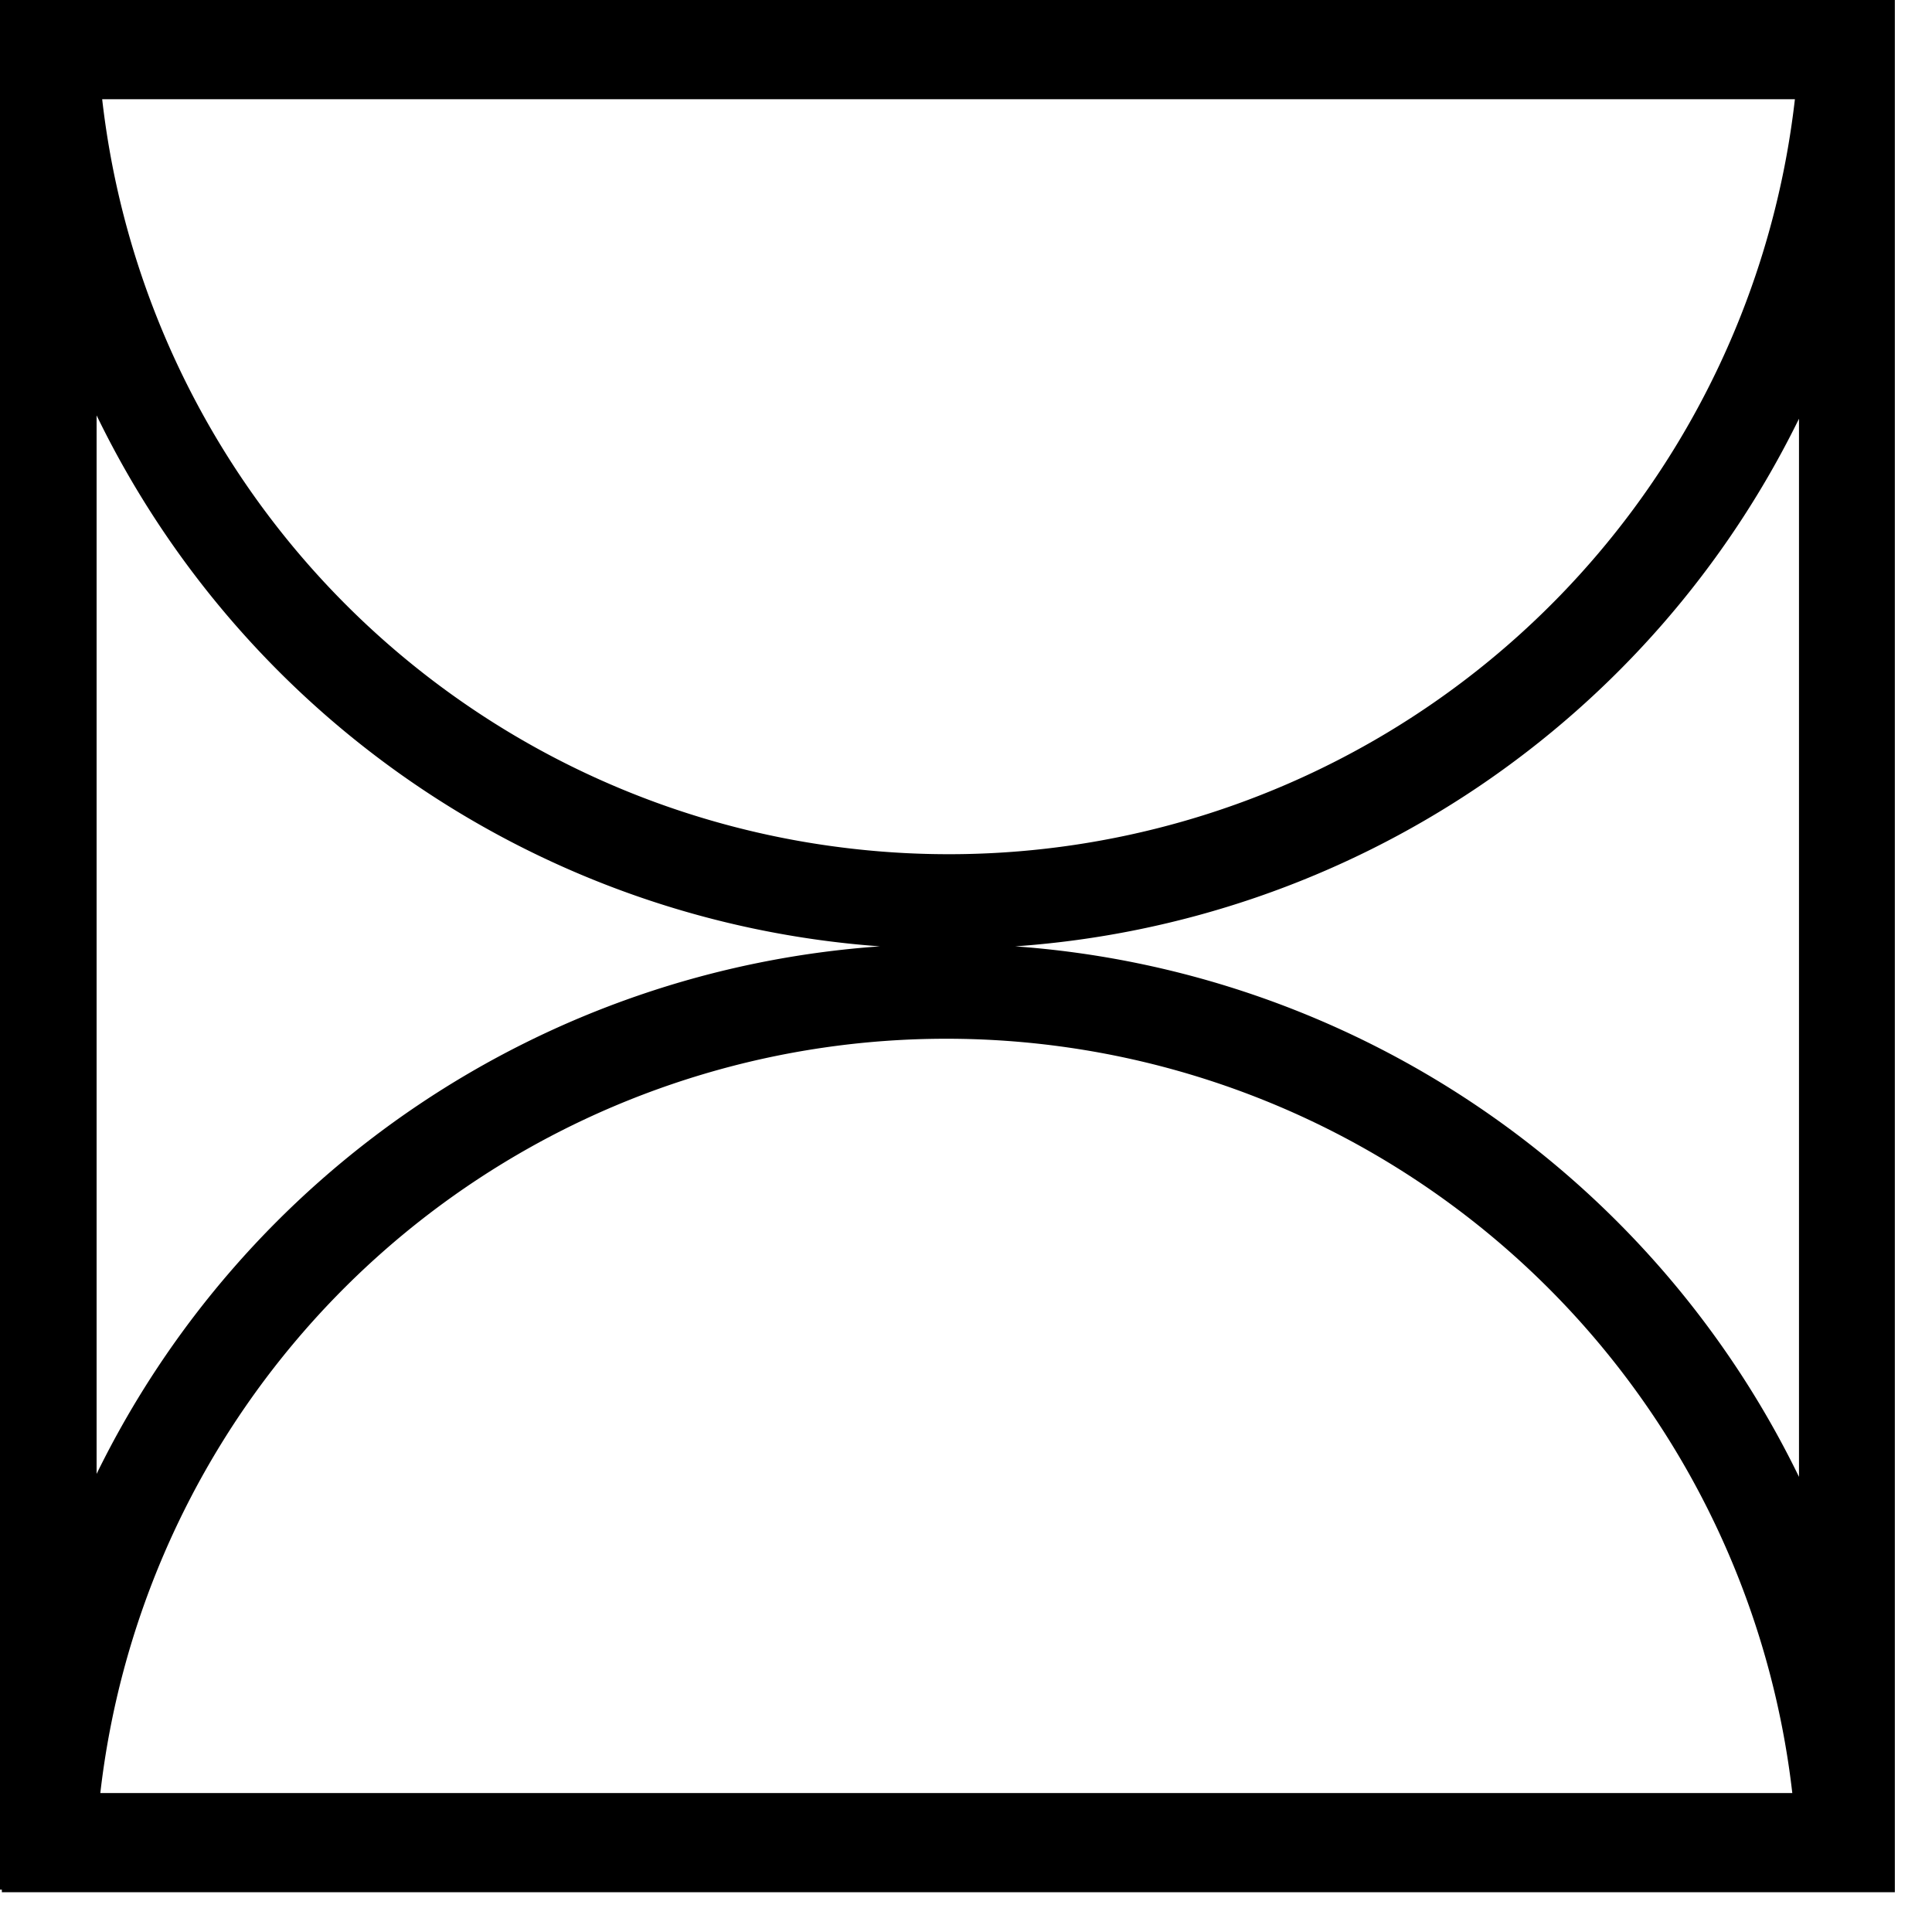
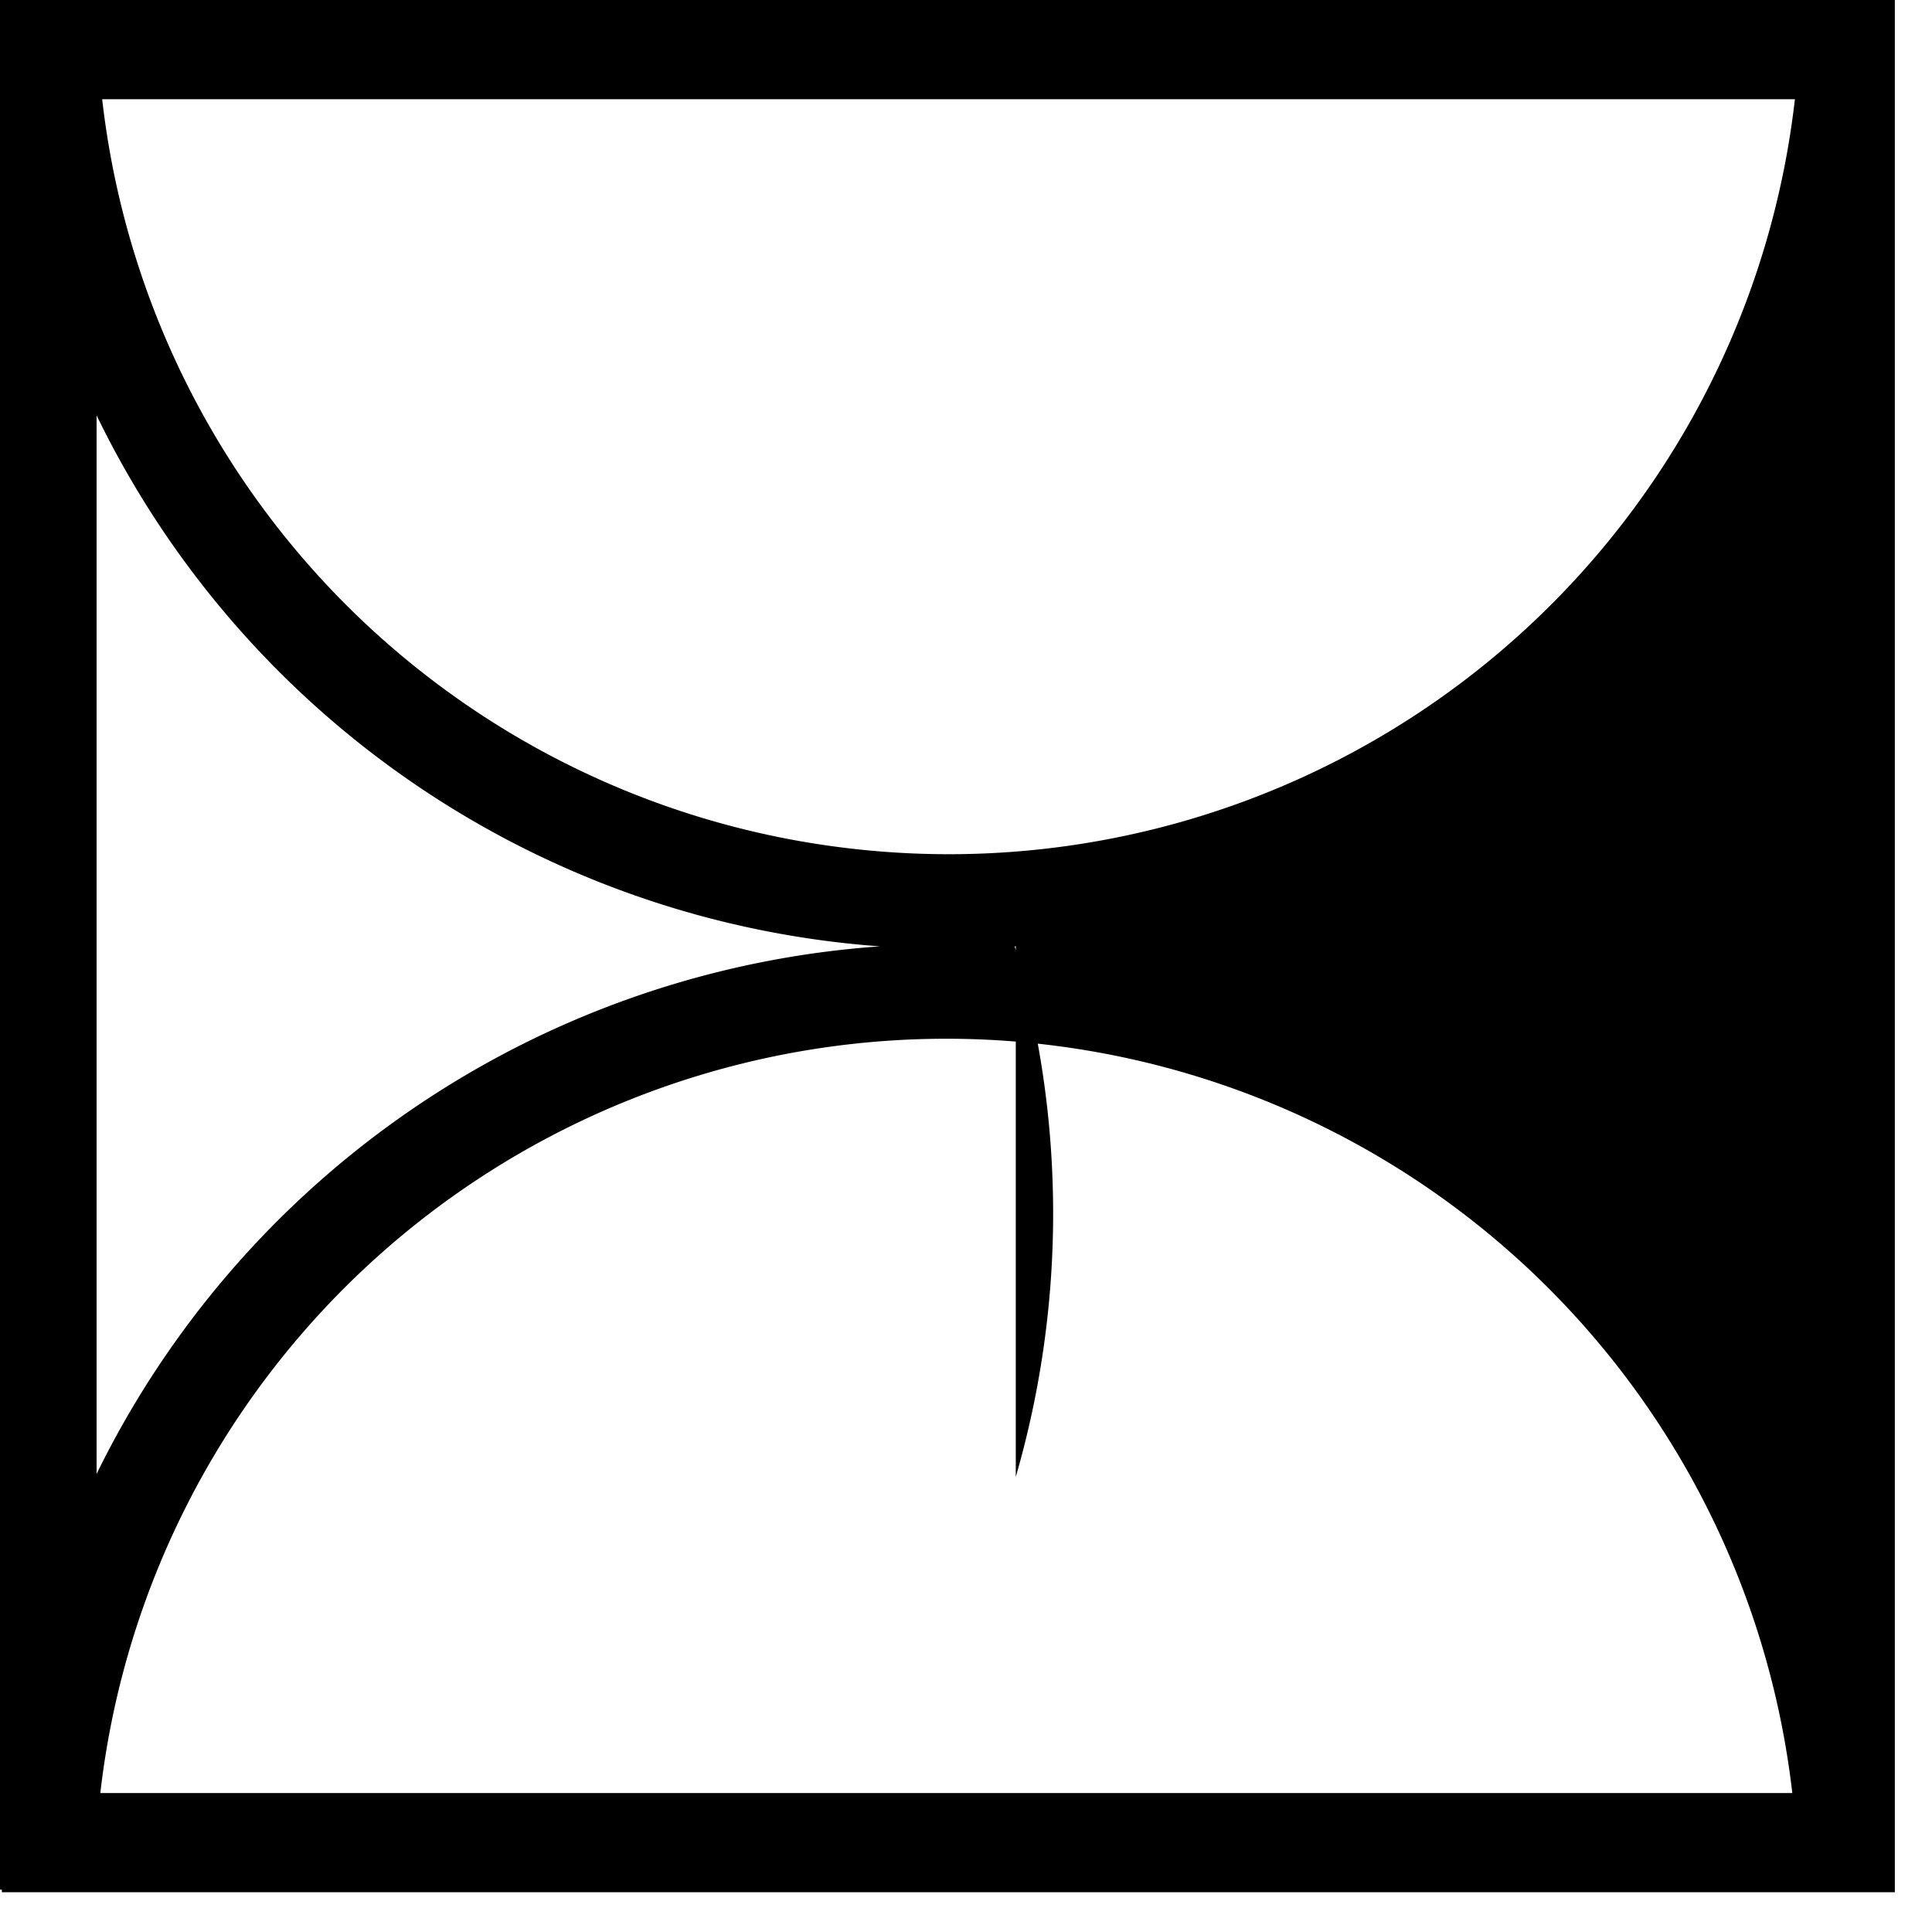
<svg xmlns="http://www.w3.org/2000/svg" id="Layer_1" data-name="Layer 1" viewBox="0 0 52 52">
  <g id="Passive_" data-name="Passive ">
    <g id="Component_18_2" data-name="Component 18 2">
-       <path id="Path_67-2" data-name="Path 67-2" d="M51,.07h0V0H0V50.8H0v.06H.05v.07H51V.13h0S51,.09,51,.07Zm-2.69,2.6A22.92,22.92,0,0,1,22.91,22.84,22.91,22.91,0,0,1,2.75,2.67ZM2.7,48.26a22.92,22.92,0,0,1,45.54,0Zm21-22.79A25.46,25.46,0,0,0,2.6,39.67V11.18A25.48,25.48,0,0,0,23.67,25.47Zm3.64,0a25.48,25.48,0,0,0,21.08-14.2V39.75A25.49,25.49,0,0,0,27.31,25.47Z" />
+       <path id="Path_67-2" data-name="Path 67-2" d="M51,.07h0V0H0V50.8H0v.06H.05v.07H51V.13h0S51,.09,51,.07Zm-2.69,2.6A22.92,22.92,0,0,1,22.91,22.84,22.91,22.91,0,0,1,2.75,2.67ZM2.7,48.26a22.92,22.92,0,0,1,45.54,0Zm21-22.79A25.46,25.46,0,0,0,2.6,39.67V11.18A25.48,25.48,0,0,0,23.67,25.47Zm3.64,0V39.75A25.49,25.49,0,0,0,27.31,25.47Z" />
    </g>
  </g>
</svg>